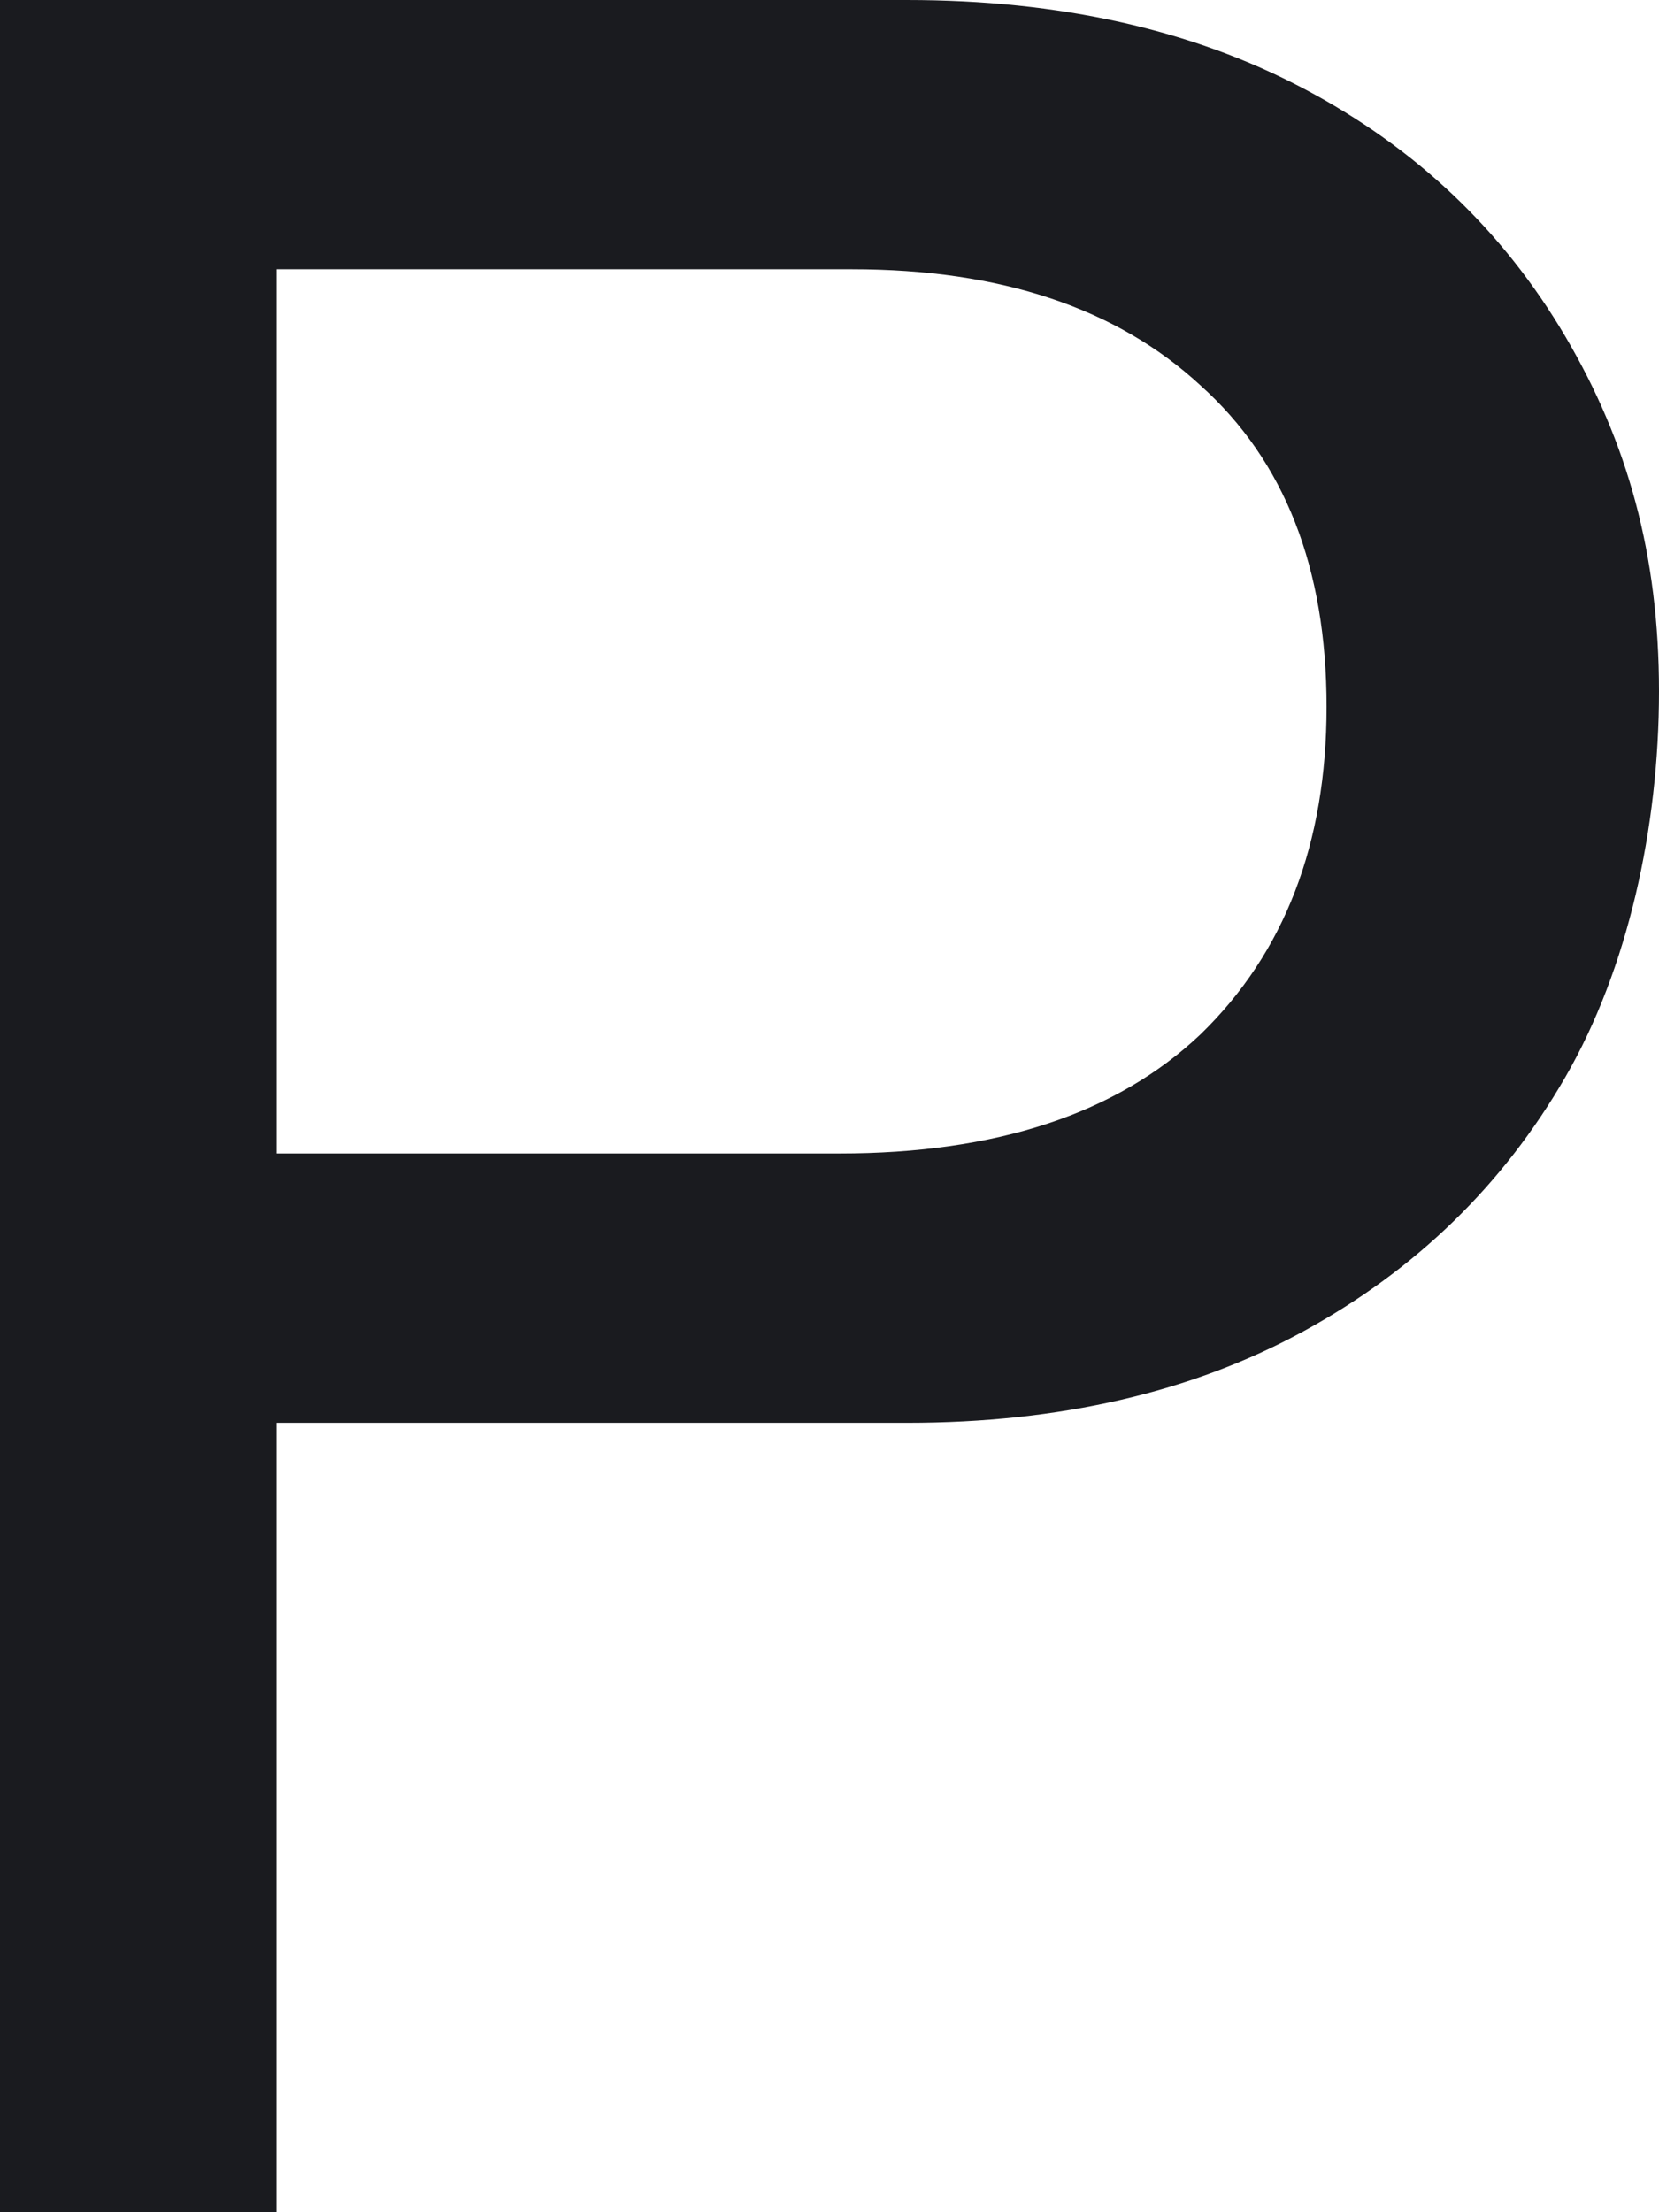
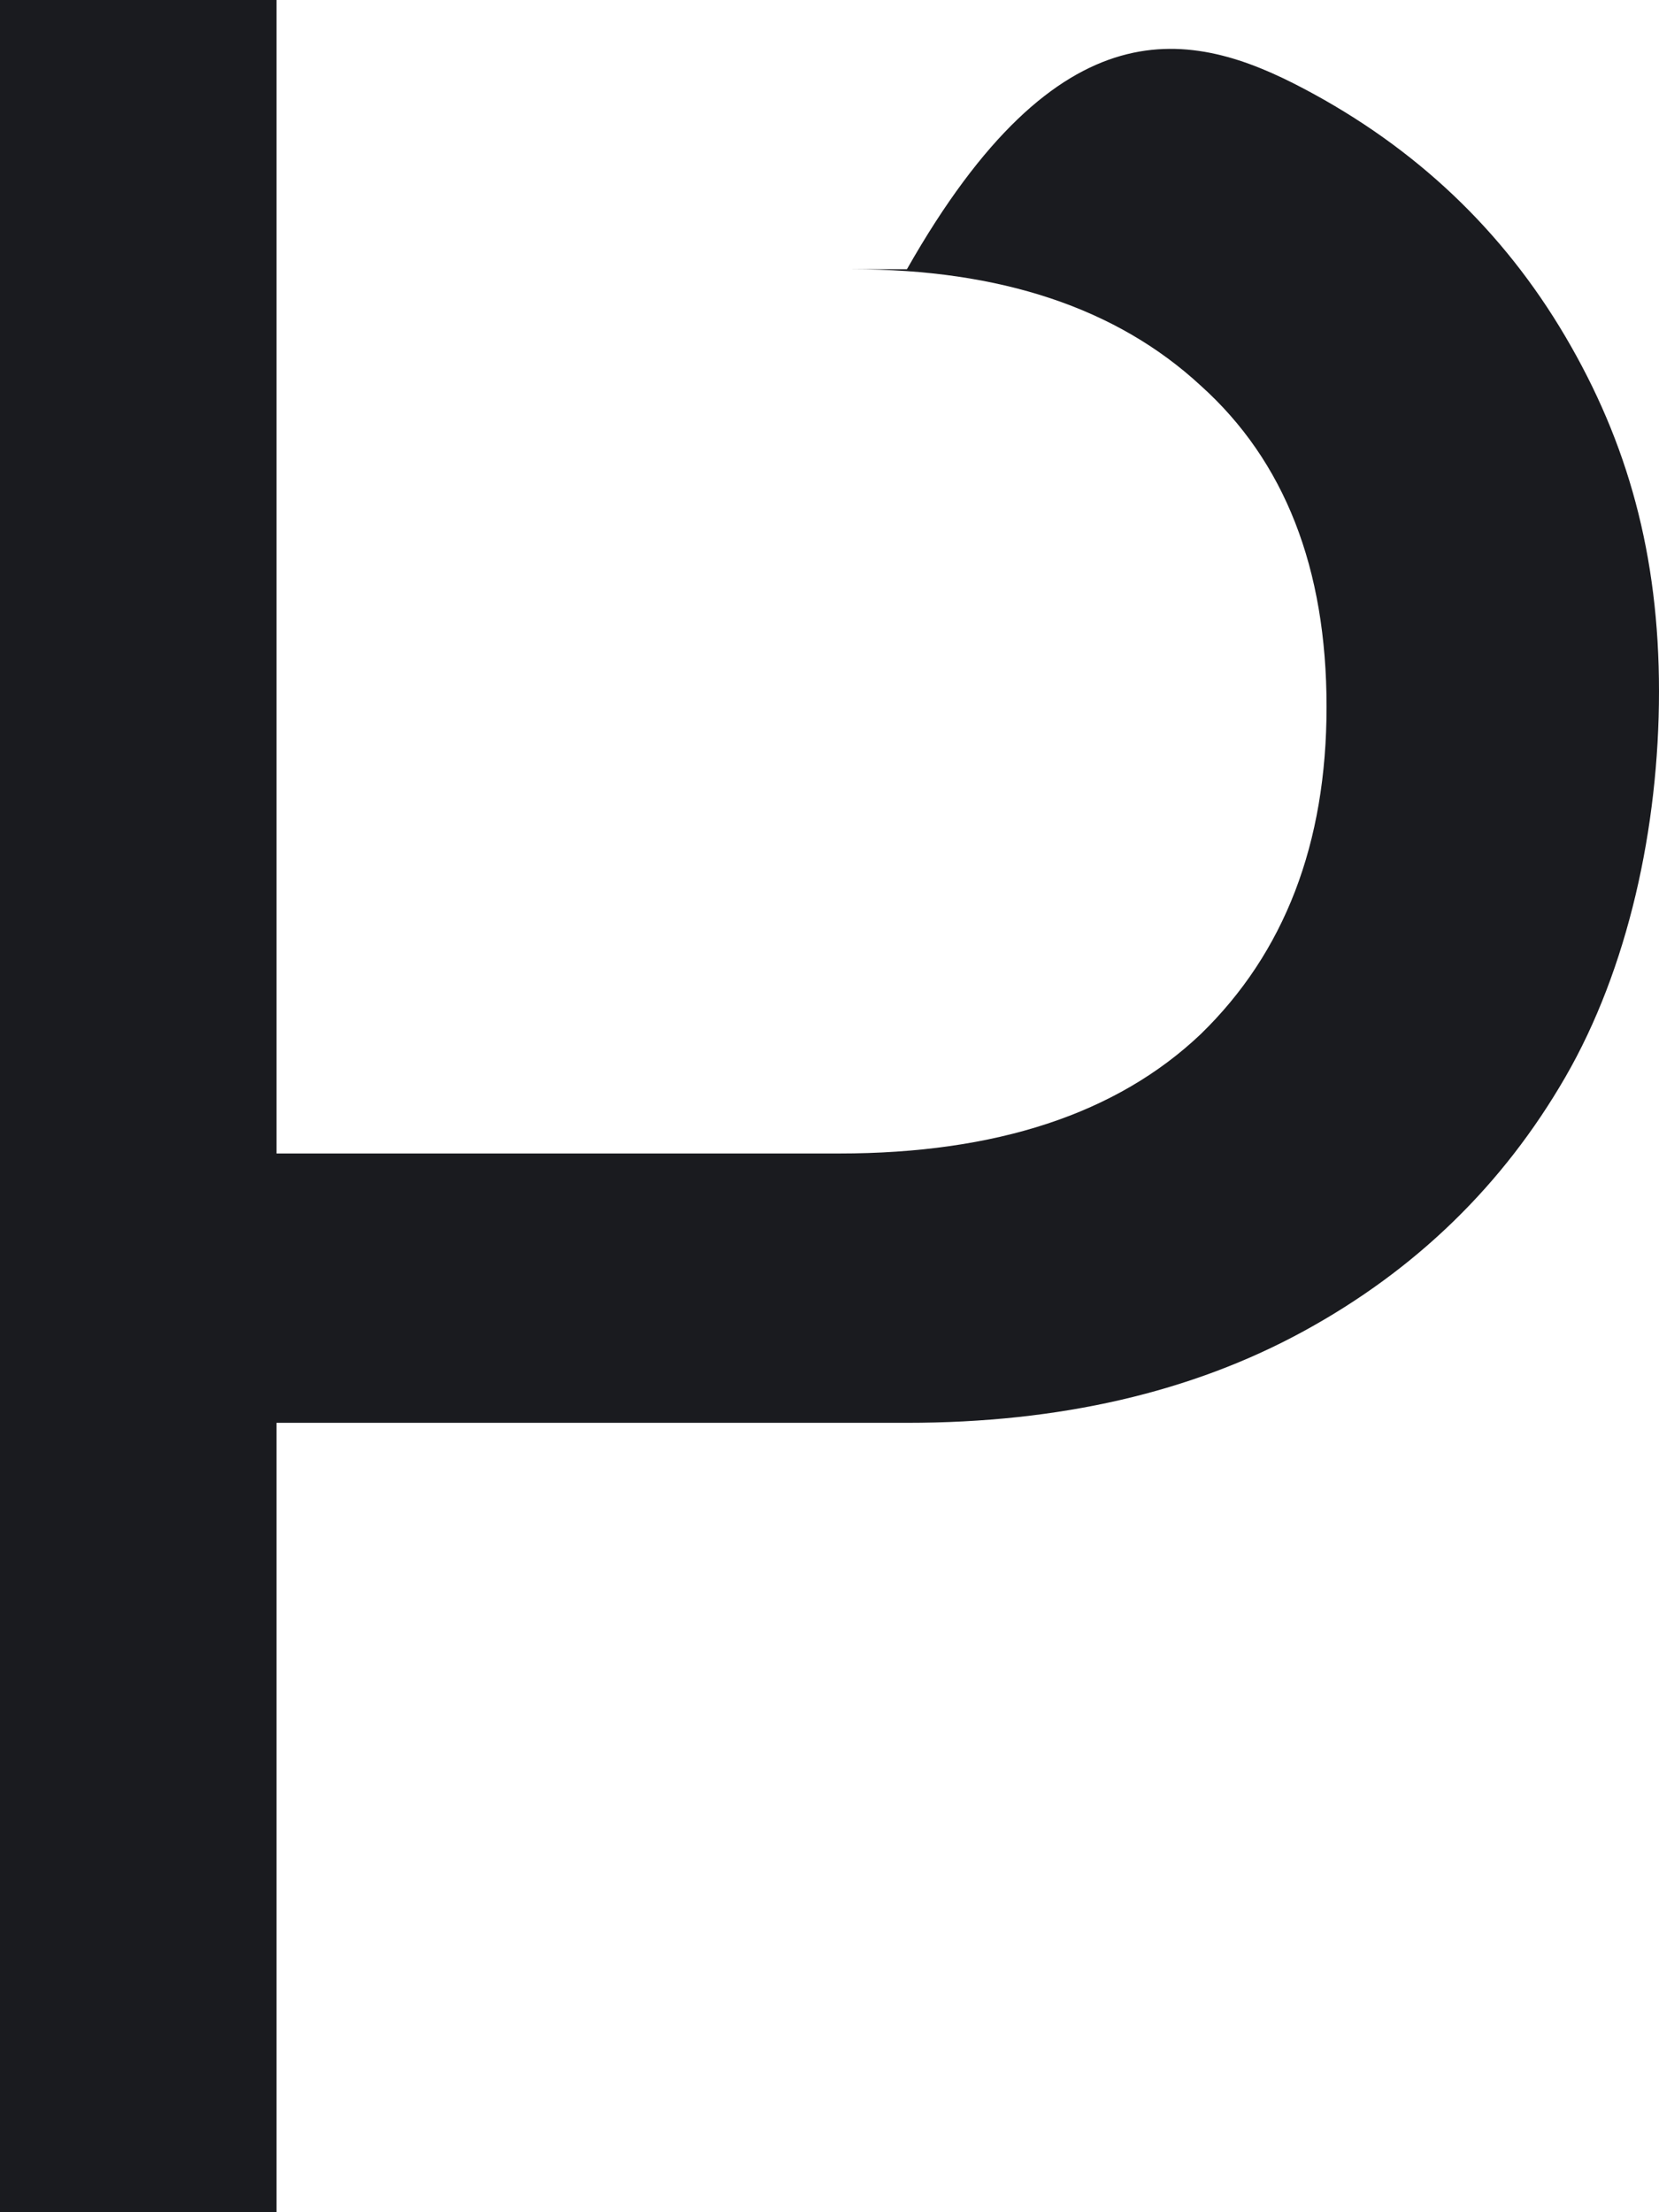
<svg xmlns="http://www.w3.org/2000/svg" fill="none" height="100%" overflow="visible" preserveAspectRatio="none" style="display: block;" viewBox="0 0 18 24" width="100%">
-   <path d="M3 0V24H0V0H3ZM9.84 15.436H2.661V12.514H9.105C10.809 12.514 12.117 12.083 13.027 11.22C13.938 10.335 14.393 9.151 14.393 7.668C14.393 6.163 13.938 5.001 13.027 4.183C12.117 3.342 10.856 2.921 9.245 2.921H1.891V0H9.84C11.498 0 12.934 0.321 14.148 0.963C15.362 1.604 16.307 2.501 16.984 3.651C17.662 4.802 18 6.021 18 7.5C18 8.983 17.662 10.512 16.984 11.685C16.307 12.857 15.362 13.776 14.148 14.44C12.934 15.104 11.498 15.436 9.84 15.436Z" fill="#1A1B1F" id="P" />
+   <path d="M3 0V24H0V0H3ZM9.84 15.436H2.661V12.514H9.105C10.809 12.514 12.117 12.083 13.027 11.22C13.938 10.335 14.393 9.151 14.393 7.668C14.393 6.163 13.938 5.001 13.027 4.183C12.117 3.342 10.856 2.921 9.245 2.921H1.891H9.84C11.498 0 12.934 0.321 14.148 0.963C15.362 1.604 16.307 2.501 16.984 3.651C17.662 4.802 18 6.021 18 7.5C18 8.983 17.662 10.512 16.984 11.685C16.307 12.857 15.362 13.776 14.148 14.44C12.934 15.104 11.498 15.436 9.84 15.436Z" fill="#1A1B1F" id="P" />
</svg>